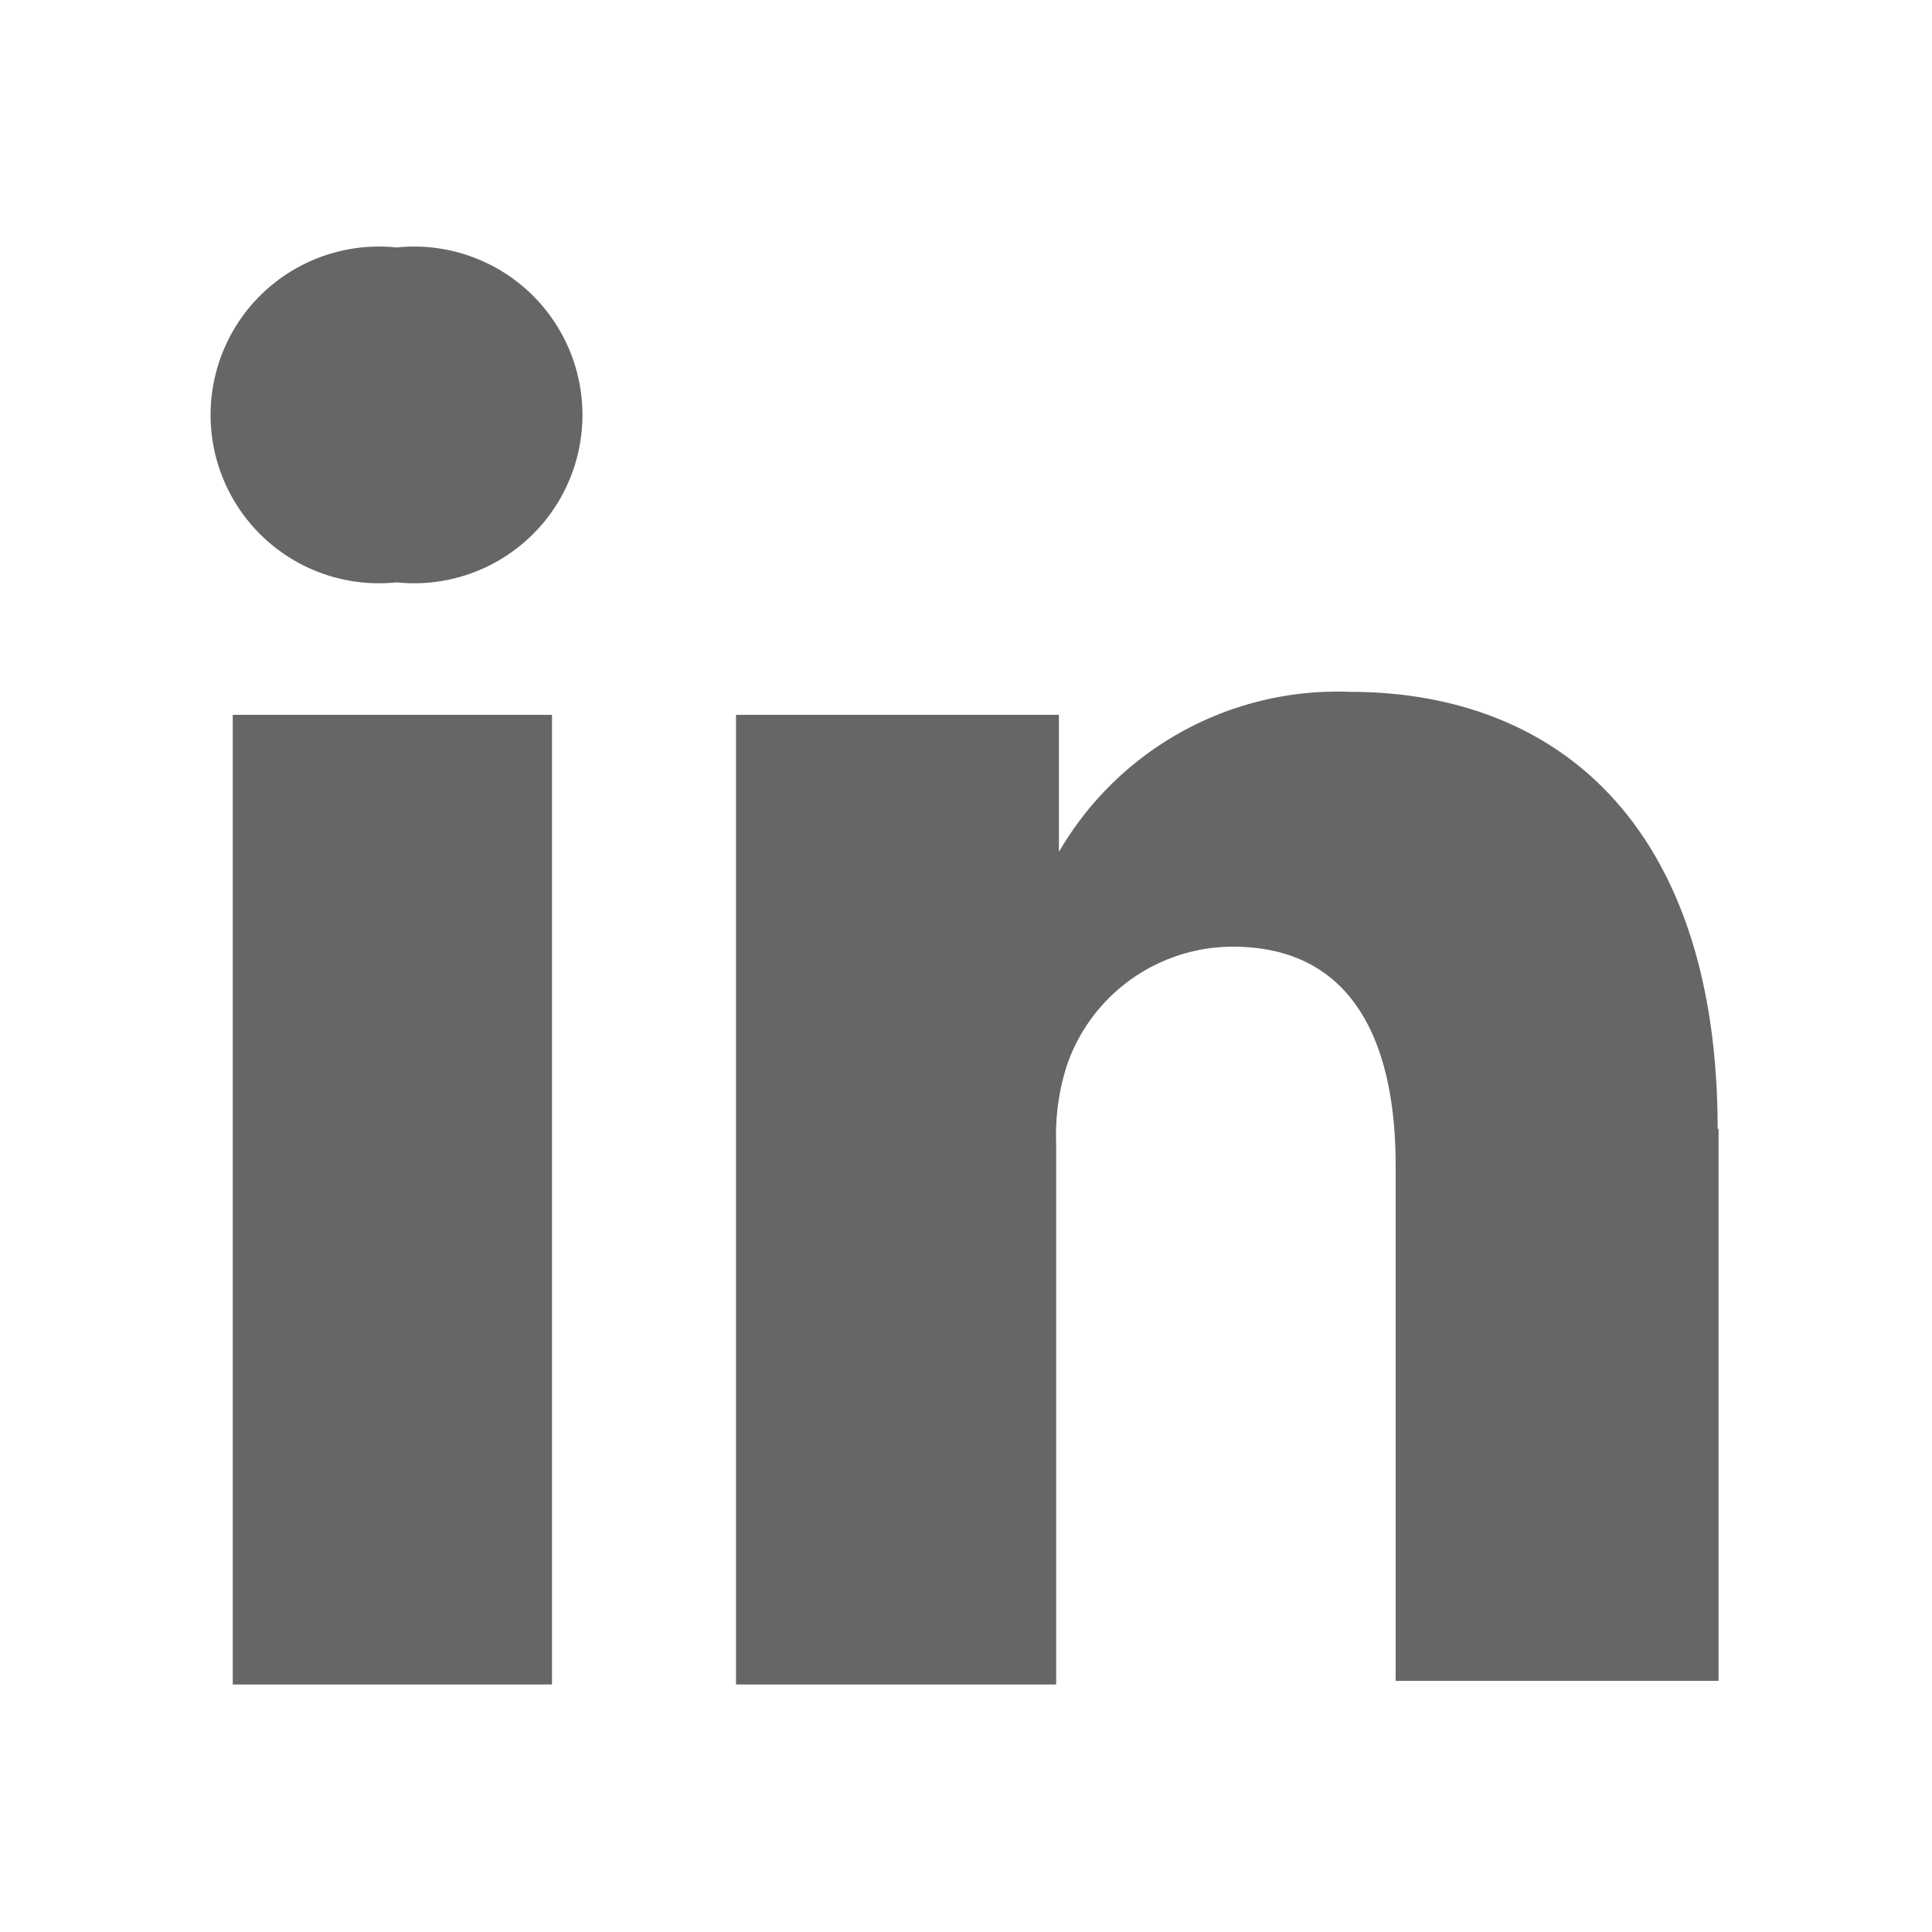
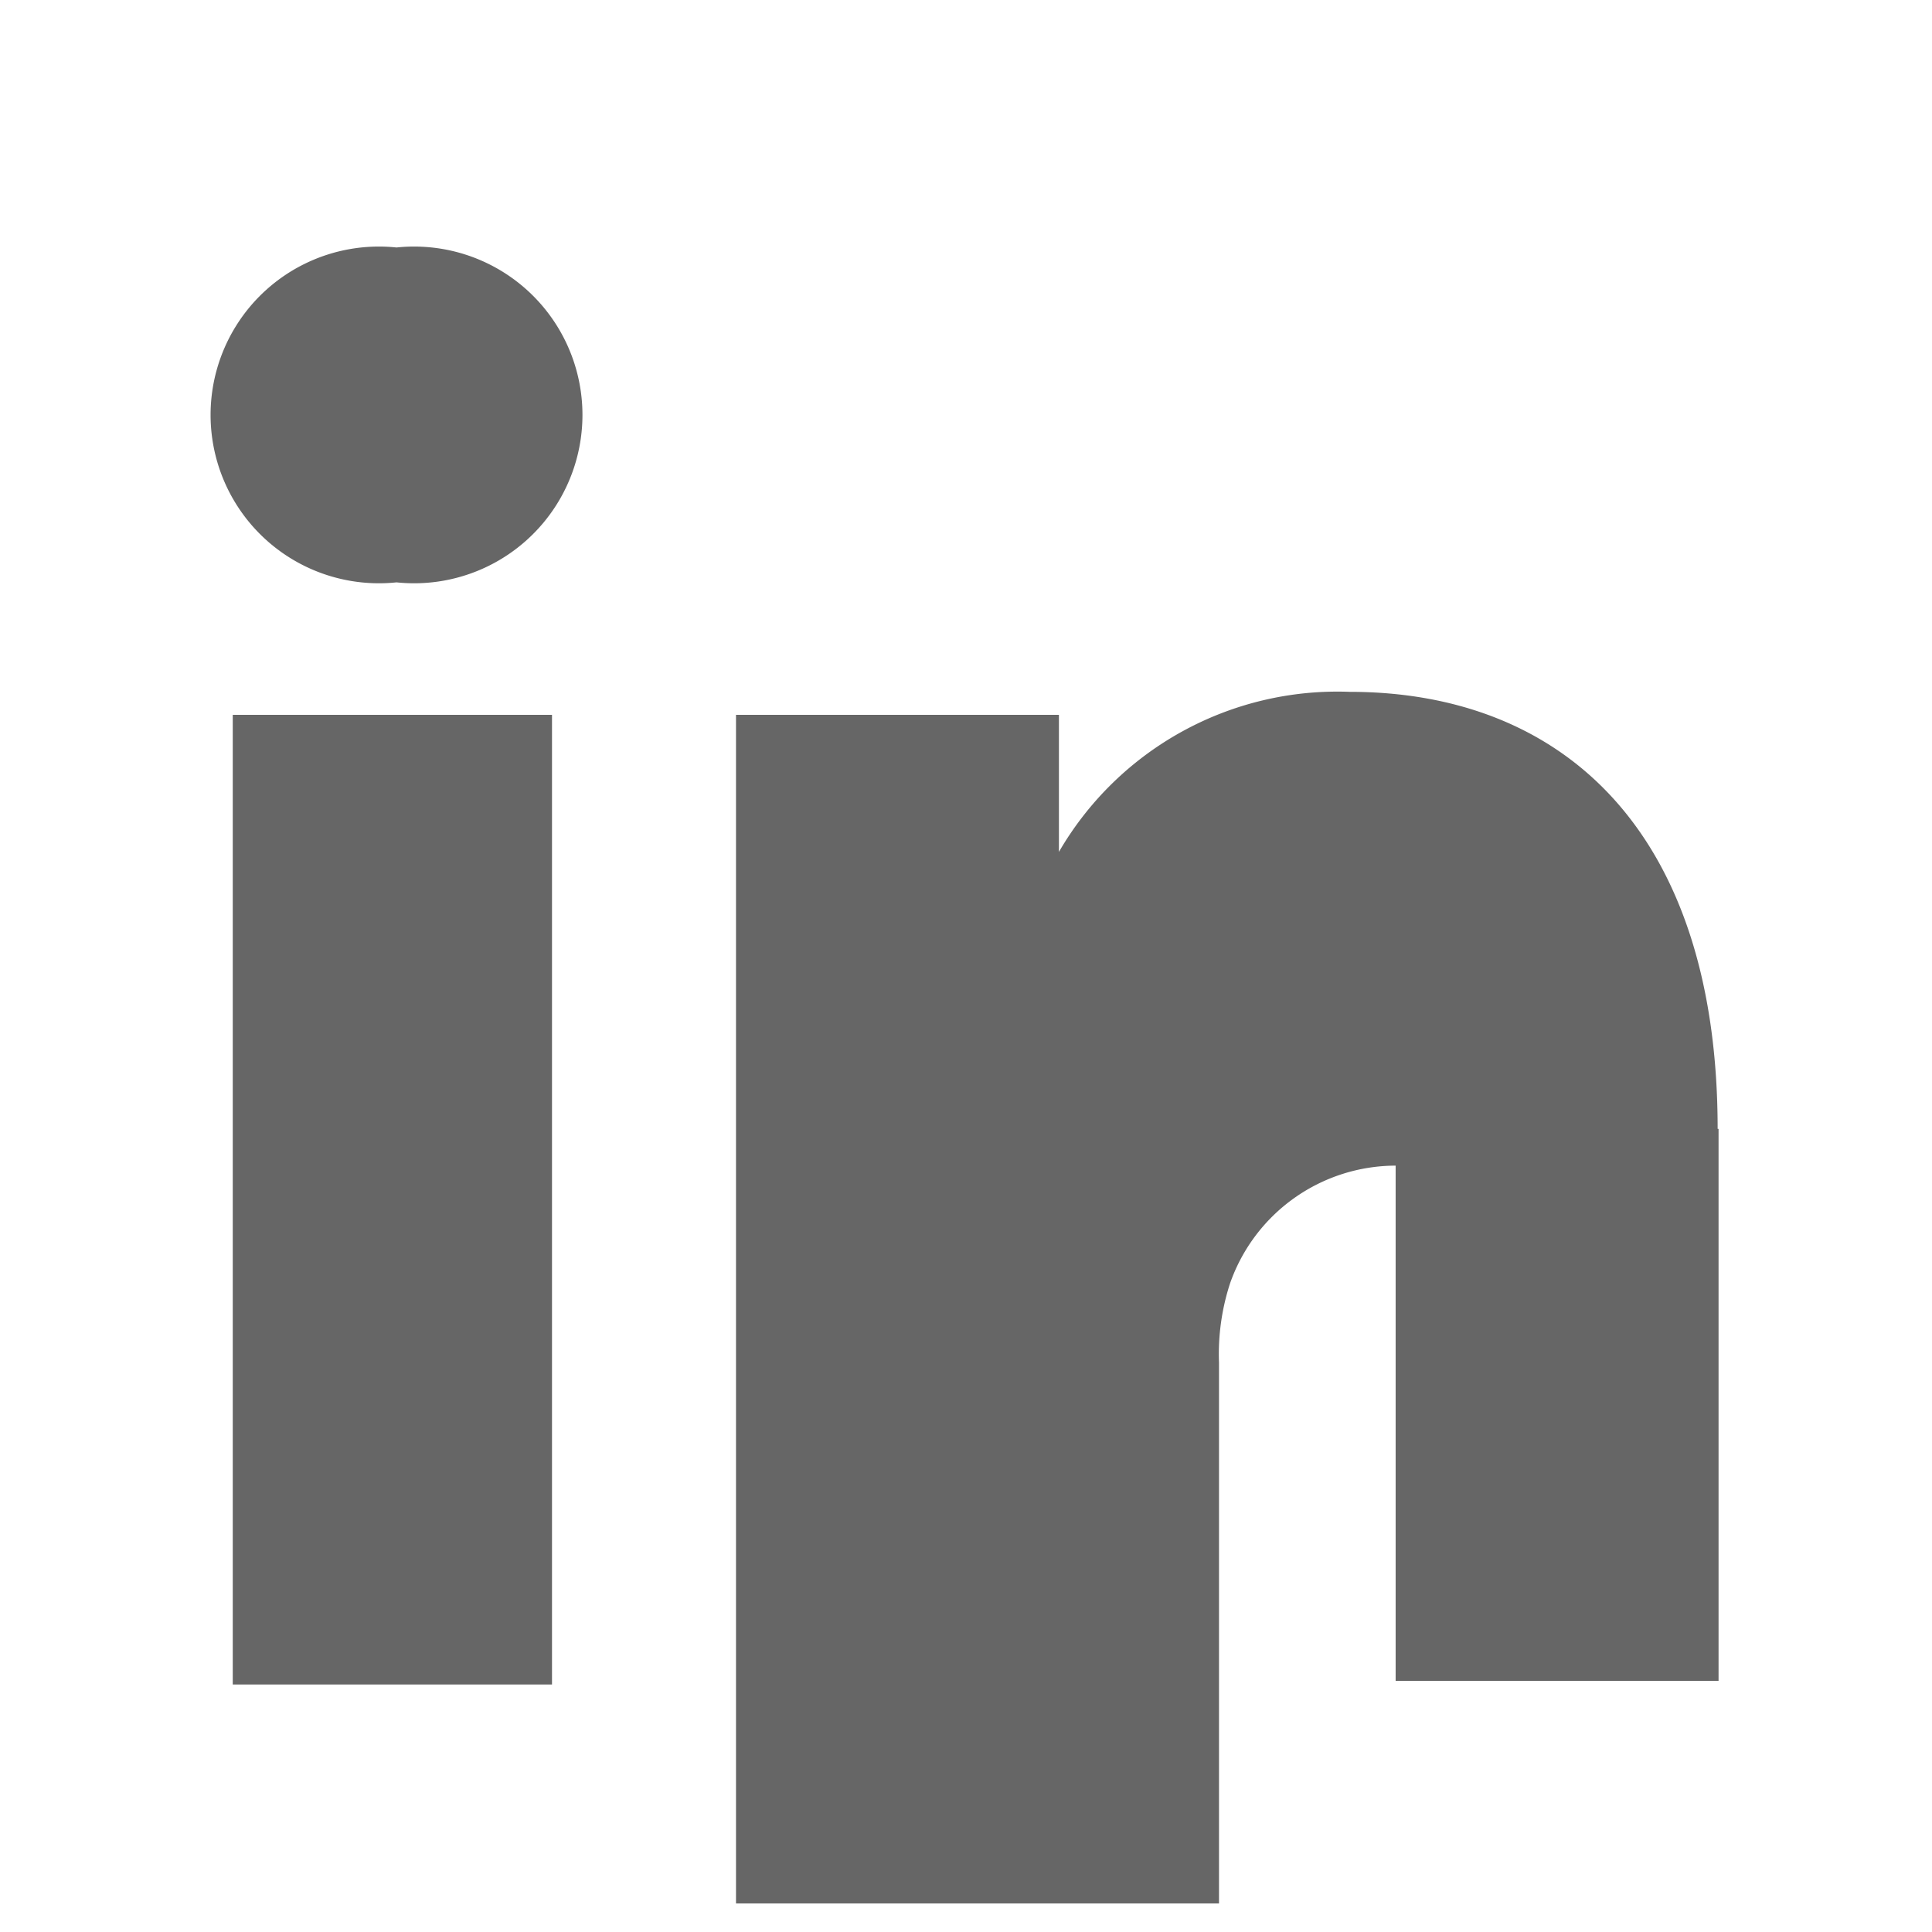
<svg xmlns="http://www.w3.org/2000/svg" id="Layer_1" data-name="Layer 1" viewBox="0 0 21 21">
  <defs>
    <style>.cls-1{fill:#666;}</style>
  </defs>
  <title>linkedin</title>
-   <path class="cls-1" d="M18.68,12.27v6H15.17V12.67c0-1.41-.51-2.38-1.77-2.38a1.91,1.91,0,0,0-1.8,1.28,2.48,2.48,0,0,0-.12.86v5.88H8S8,8.76,8,7.77h3.51V9.26s0,0,0,0h0v0a3.5,3.5,0,0,1,3.16-1.74c2.31,0,4,1.51,4,4.75ZM4.31,2.69a1.83,1.83,0,1,0,0,3.64h0a1.83,1.83,0,1,0,0-3.64ZM2.53,18.31H6V7.77H2.53Zm0,0" />
+   <path class="cls-1" d="M18.68,12.27v6H15.17V12.67a1.91,1.91,0,0,0-1.8,1.28,2.48,2.48,0,0,0-.12.86v5.88H8S8,8.76,8,7.77h3.51V9.26s0,0,0,0h0v0a3.5,3.5,0,0,1,3.16-1.74c2.31,0,4,1.51,4,4.75ZM4.31,2.69a1.83,1.83,0,1,0,0,3.64h0a1.83,1.83,0,1,0,0-3.64ZM2.53,18.31H6V7.77H2.53Zm0,0" />
</svg>